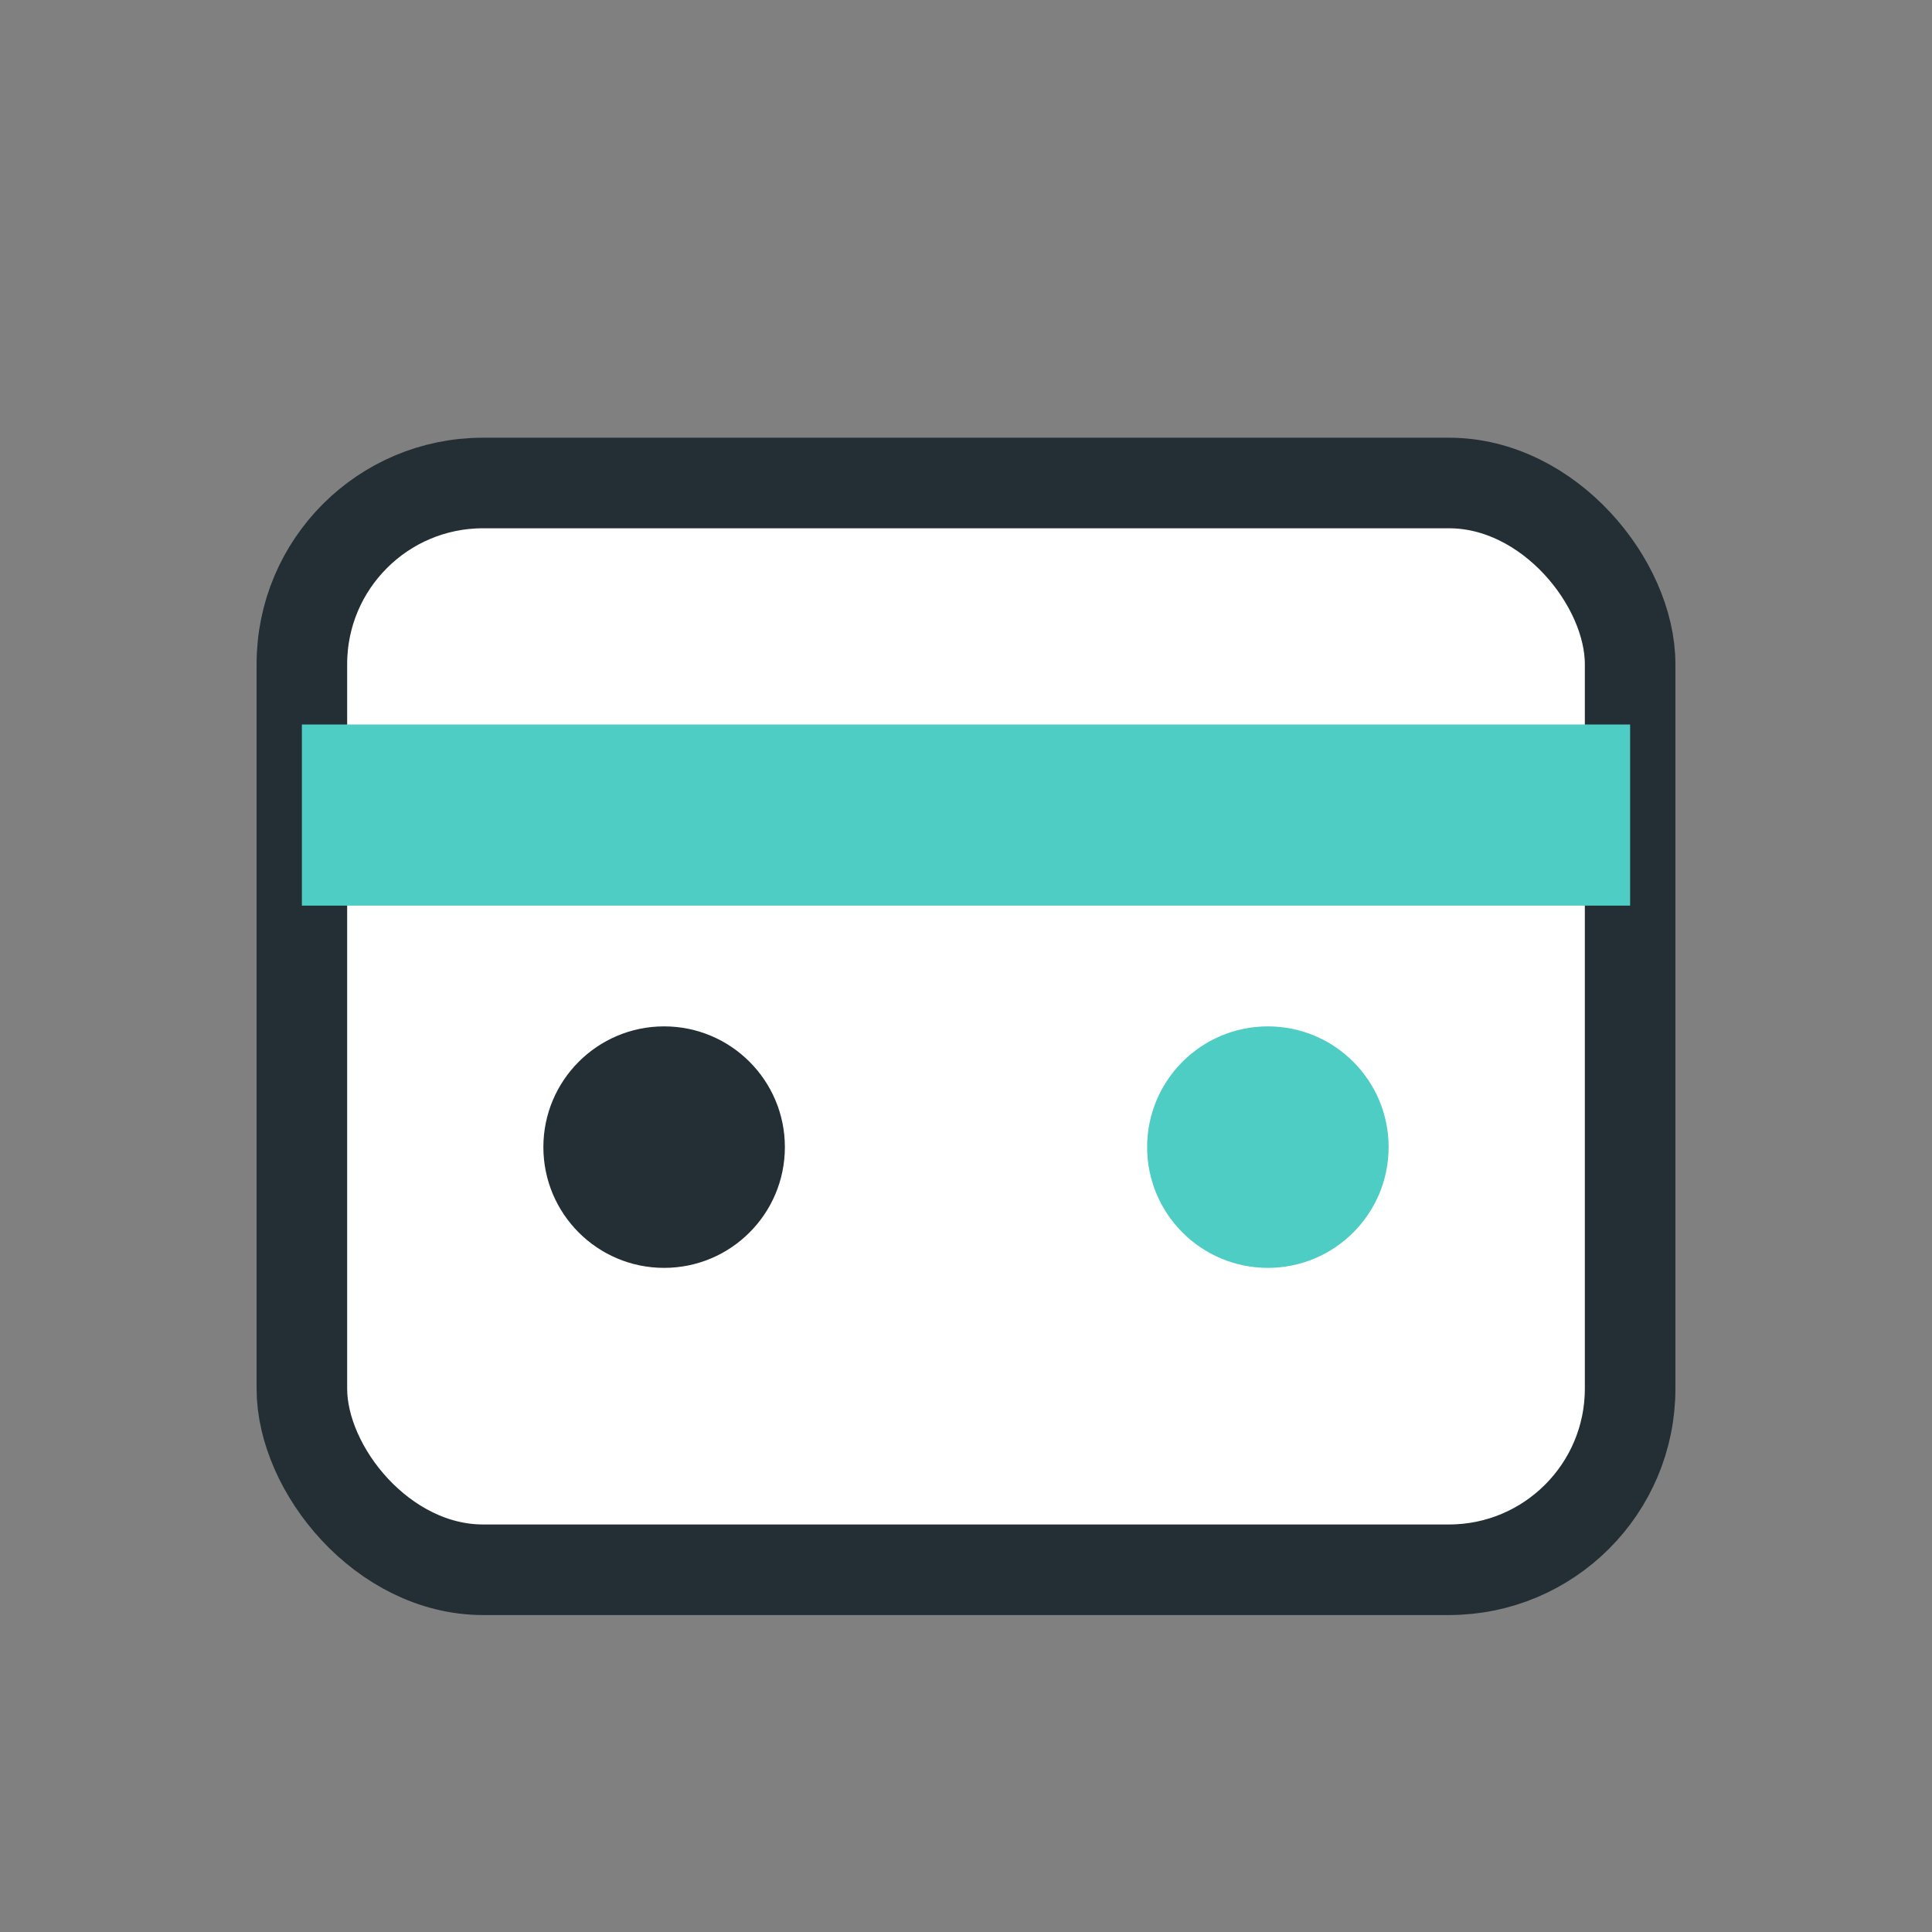
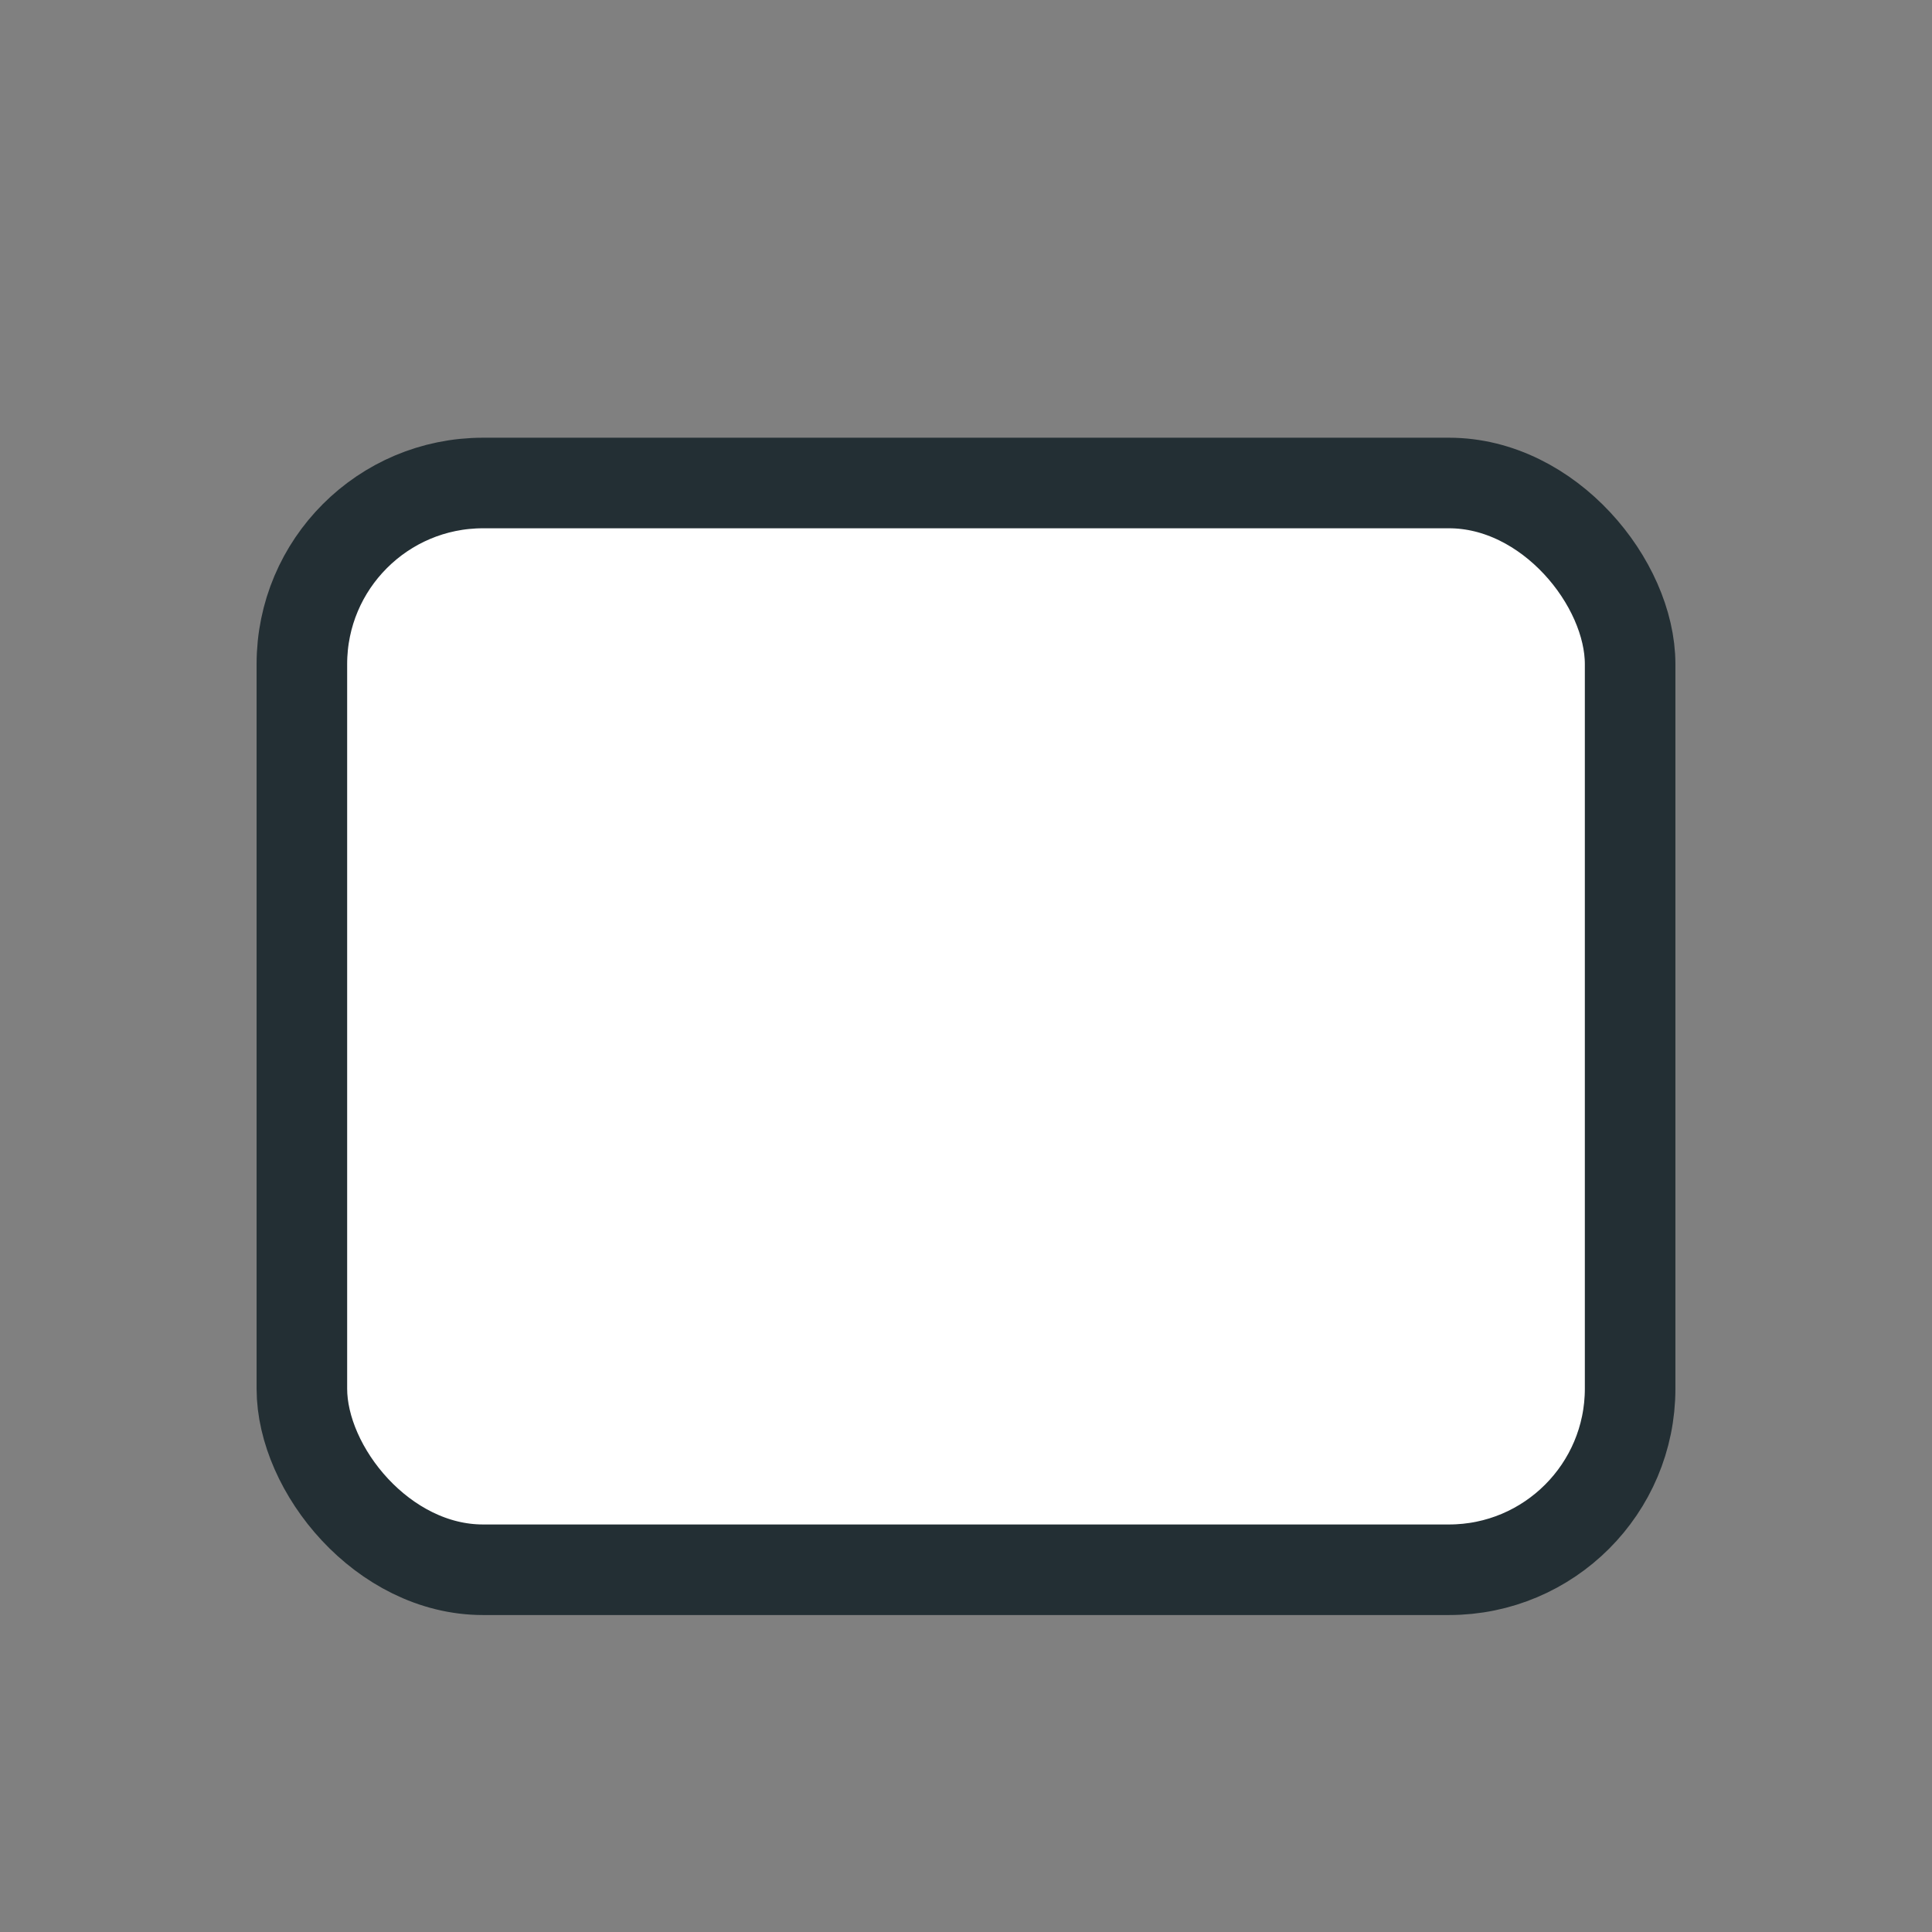
<svg xmlns="http://www.w3.org/2000/svg" viewBox="0 0 32 32" width="32" height="32">
  <rect x="0" y="0" width="32" height="32" fill="#808080" stroke="none" />
  <rect x="5" y="8" width="22" height="18" rx="3" fill="#FFF" stroke="#232F34" stroke-width="1.5" />
-   <rect x="5" y="12" width="22" height="3" fill="#4ECDC4" />
-   <circle cx="11" cy="19" r="2" fill="#232F34" />
-   <circle cx="21" cy="19" r="2" fill="#4ECDC4" />
</svg>